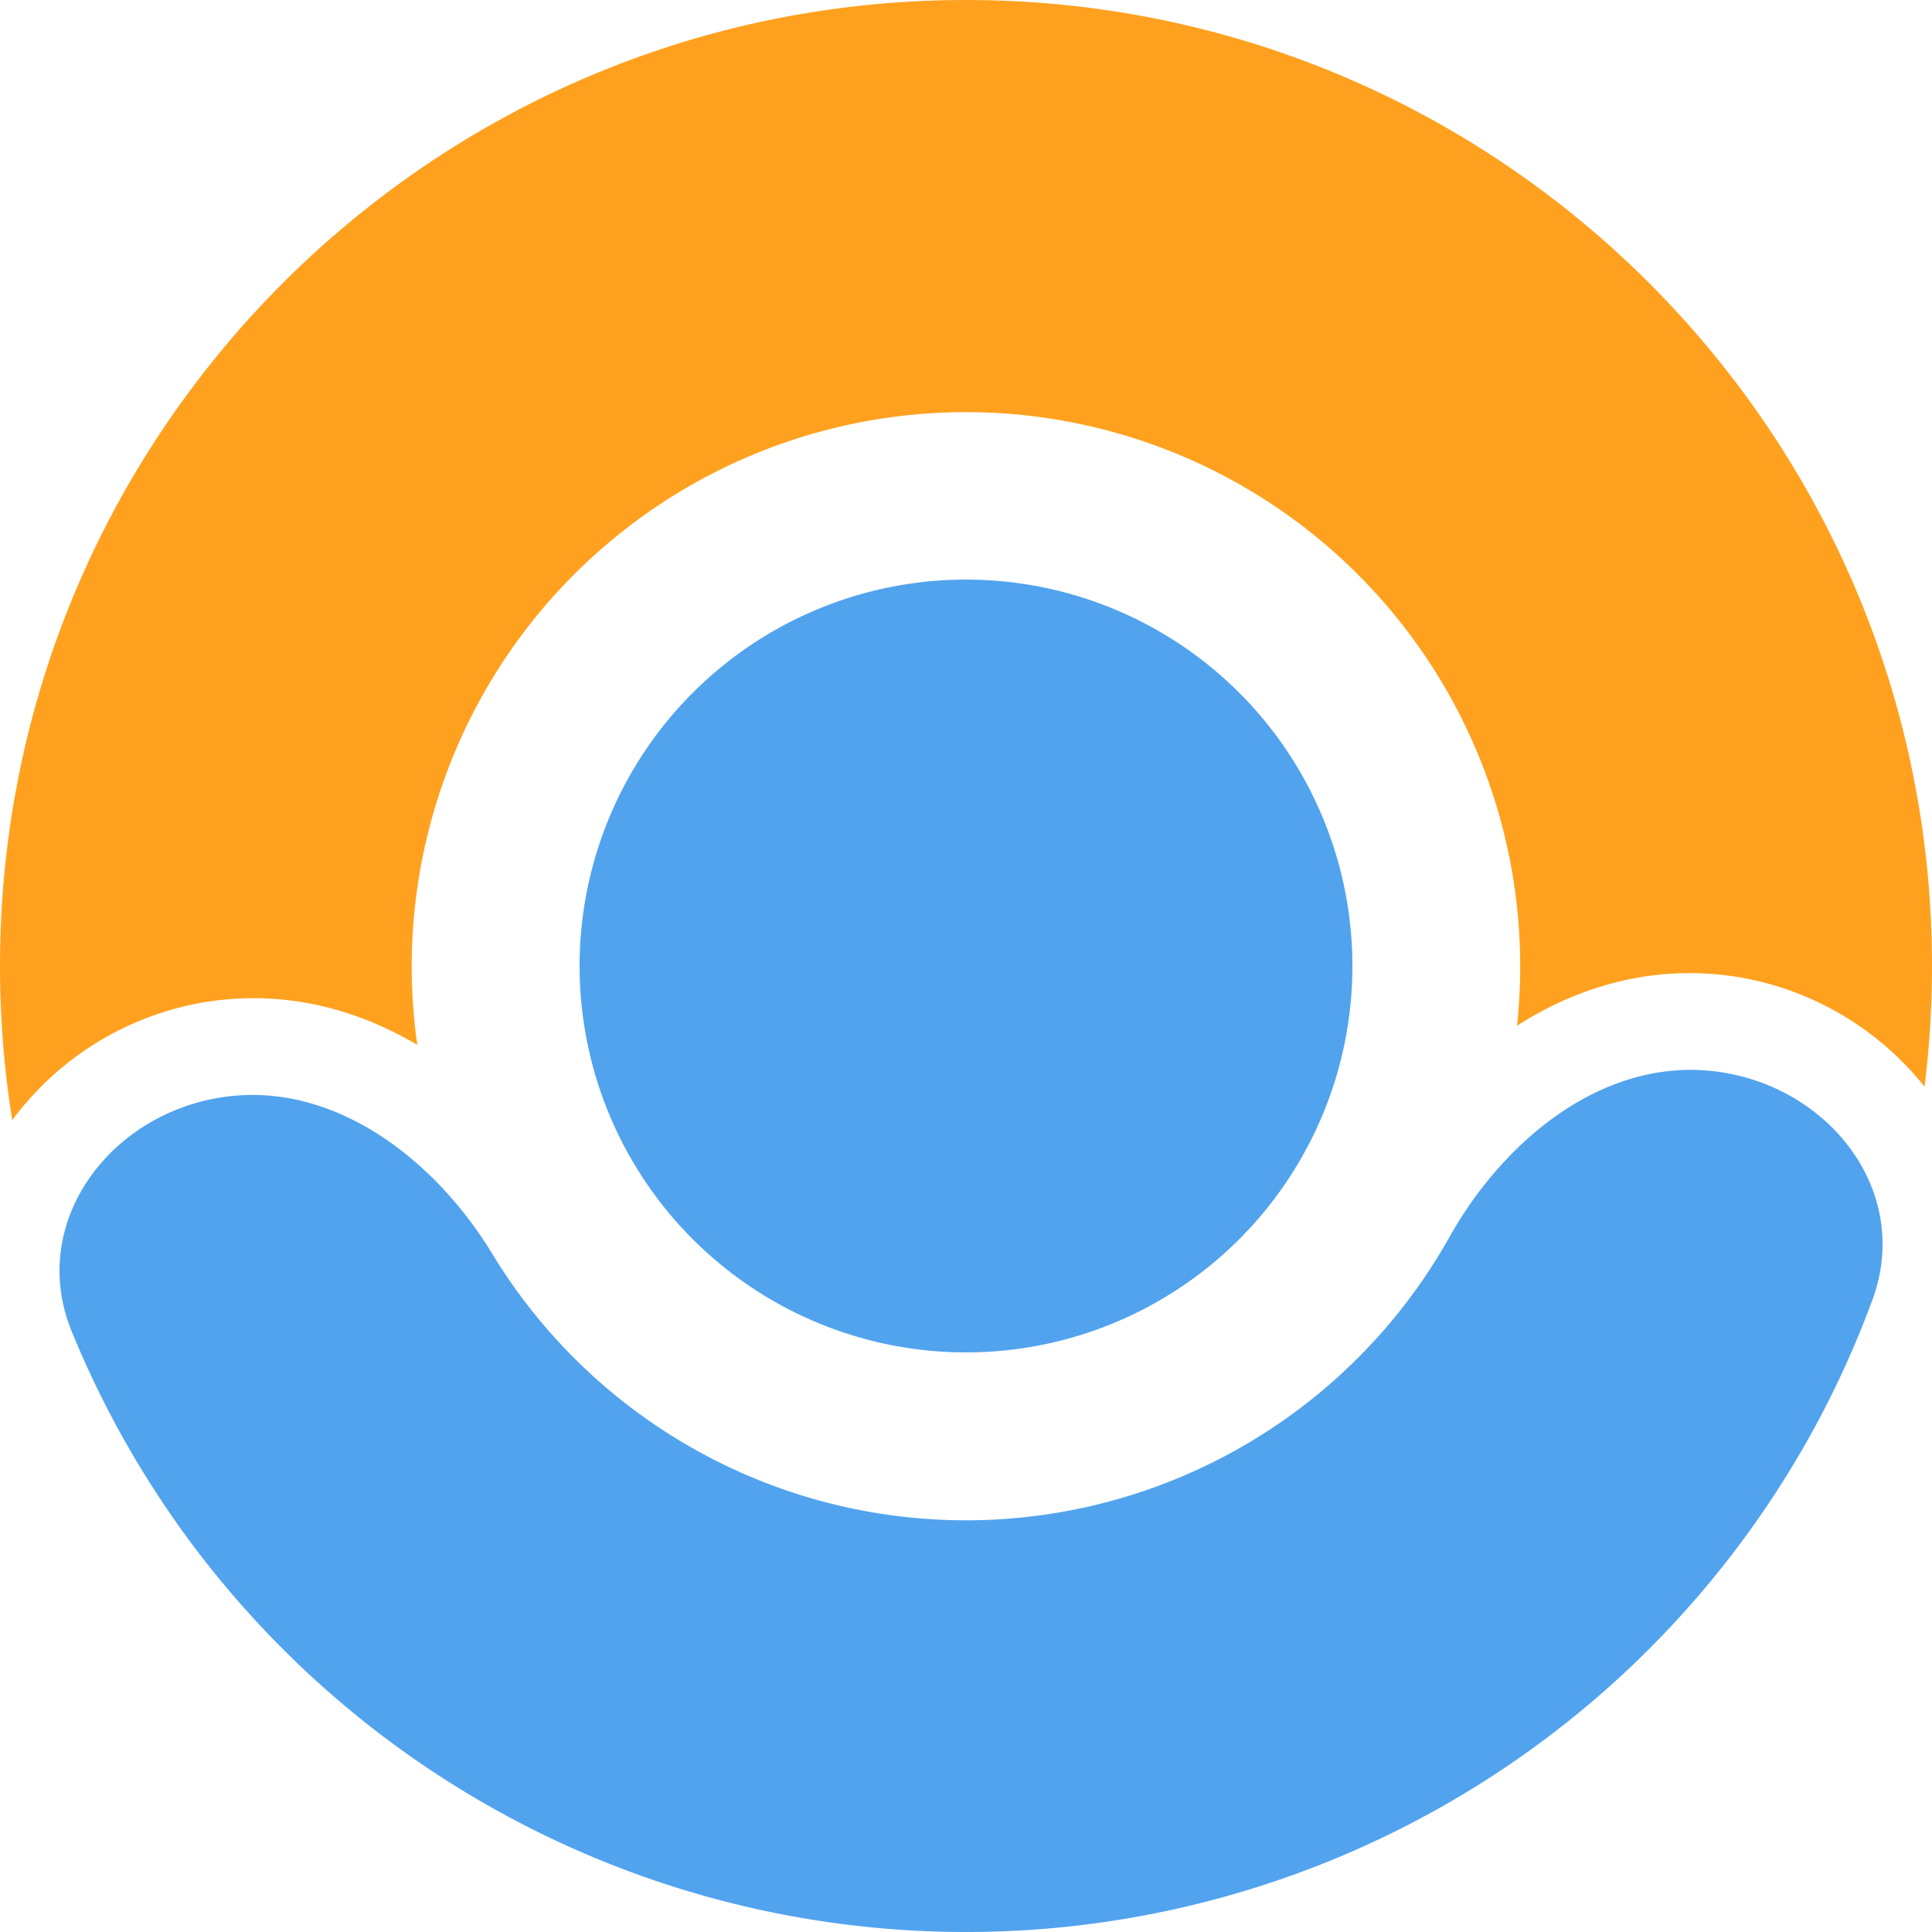
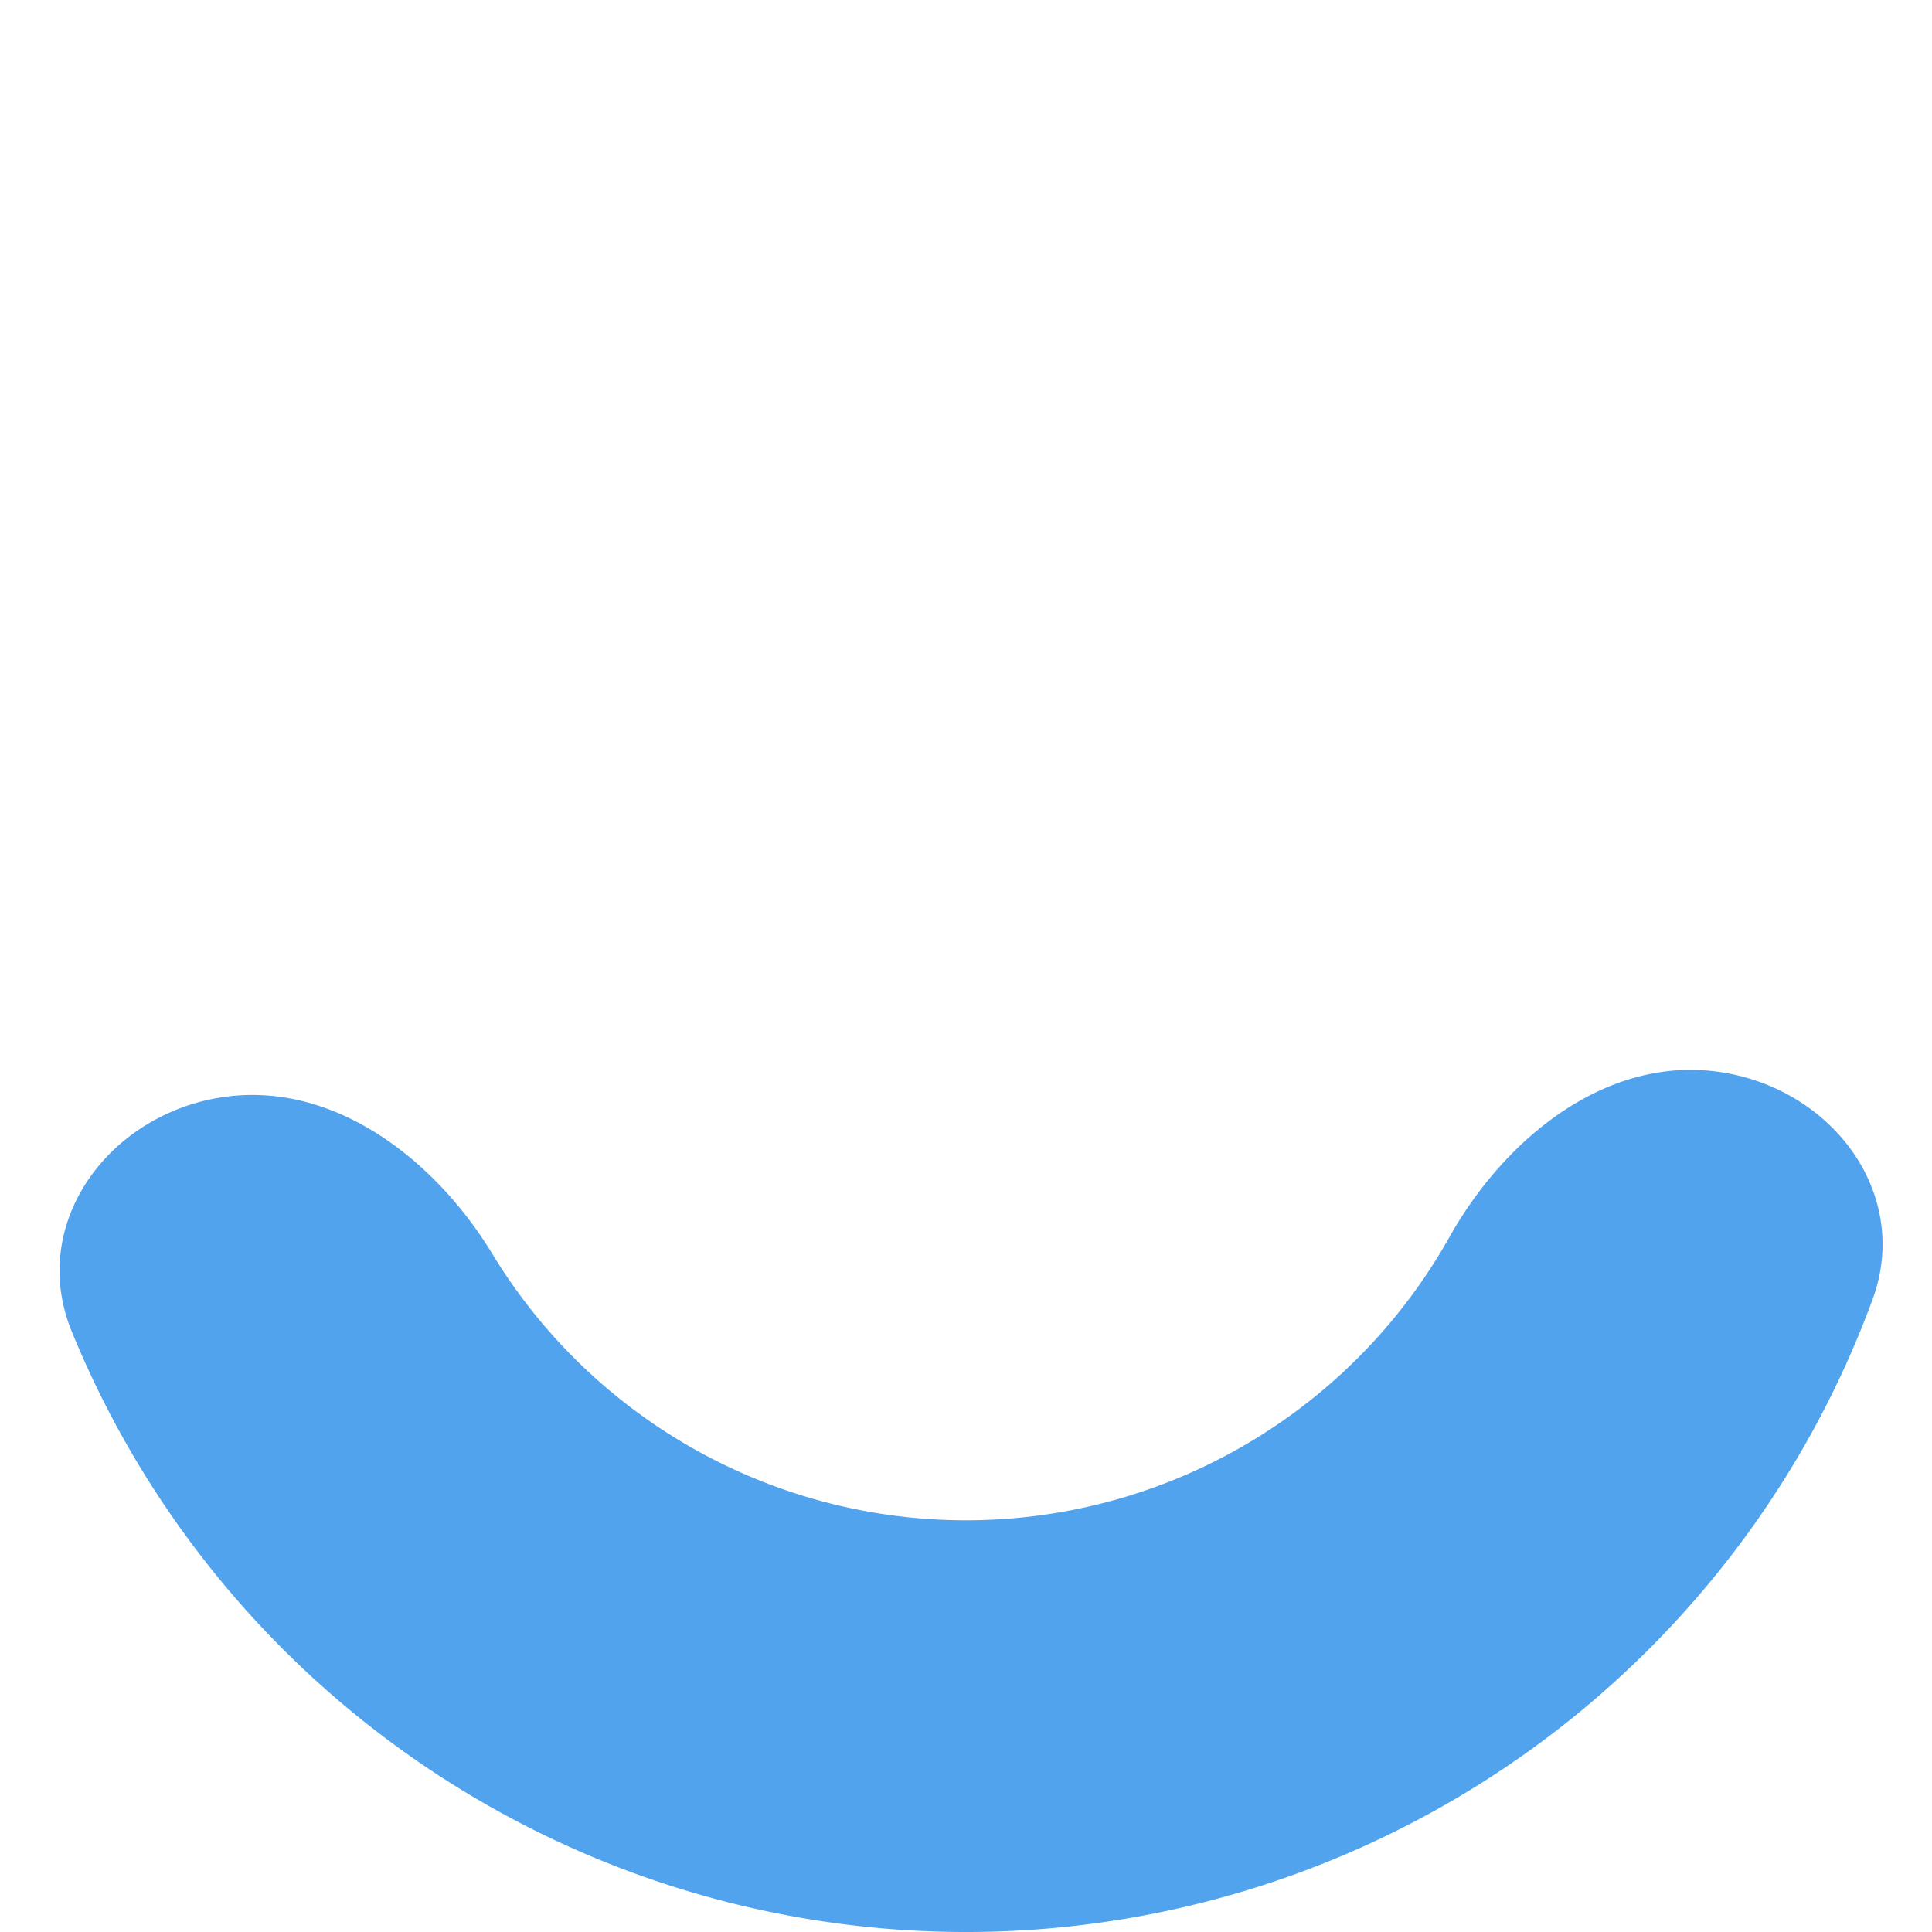
<svg xmlns="http://www.w3.org/2000/svg" width="24" height="24" fill="none">
-   <path fill="#51A3EE" d="M12 16.8a4.8 4.8 0 1 1 0-9.6 4.8 4.8 0 0 1 0 9.6Z" />
  <path fill="#51A3EE" d="M2.7 13.64c-1.39.245-2.344 1.589-1.81 2.897a12 12 0 0 0 22.37-.39c.489-1.326-.511-2.636-1.91-2.832-1.398-.197-2.654.821-3.345 2.053a6.885 6.885 0 0 1-11.89.207c-.733-1.207-2.023-2.18-3.414-1.935Z" />
-   <path fill="#FFA11F" d="M23.907 13.5c.061-.492.093-.992.093-1.5 0-6.627-5.373-12-12-12S0 5.373 0 12c0 .652.052 1.291.152 1.915a3.745 3.745 0 0 1 2.34-1.457c1.006-.177 1.92.066 2.692.522a6.885 6.885 0 1 1 13.661-.238c.757-.483 1.662-.758 2.673-.616a3.75 3.75 0 0 1 2.39 1.374Z" />
</svg>